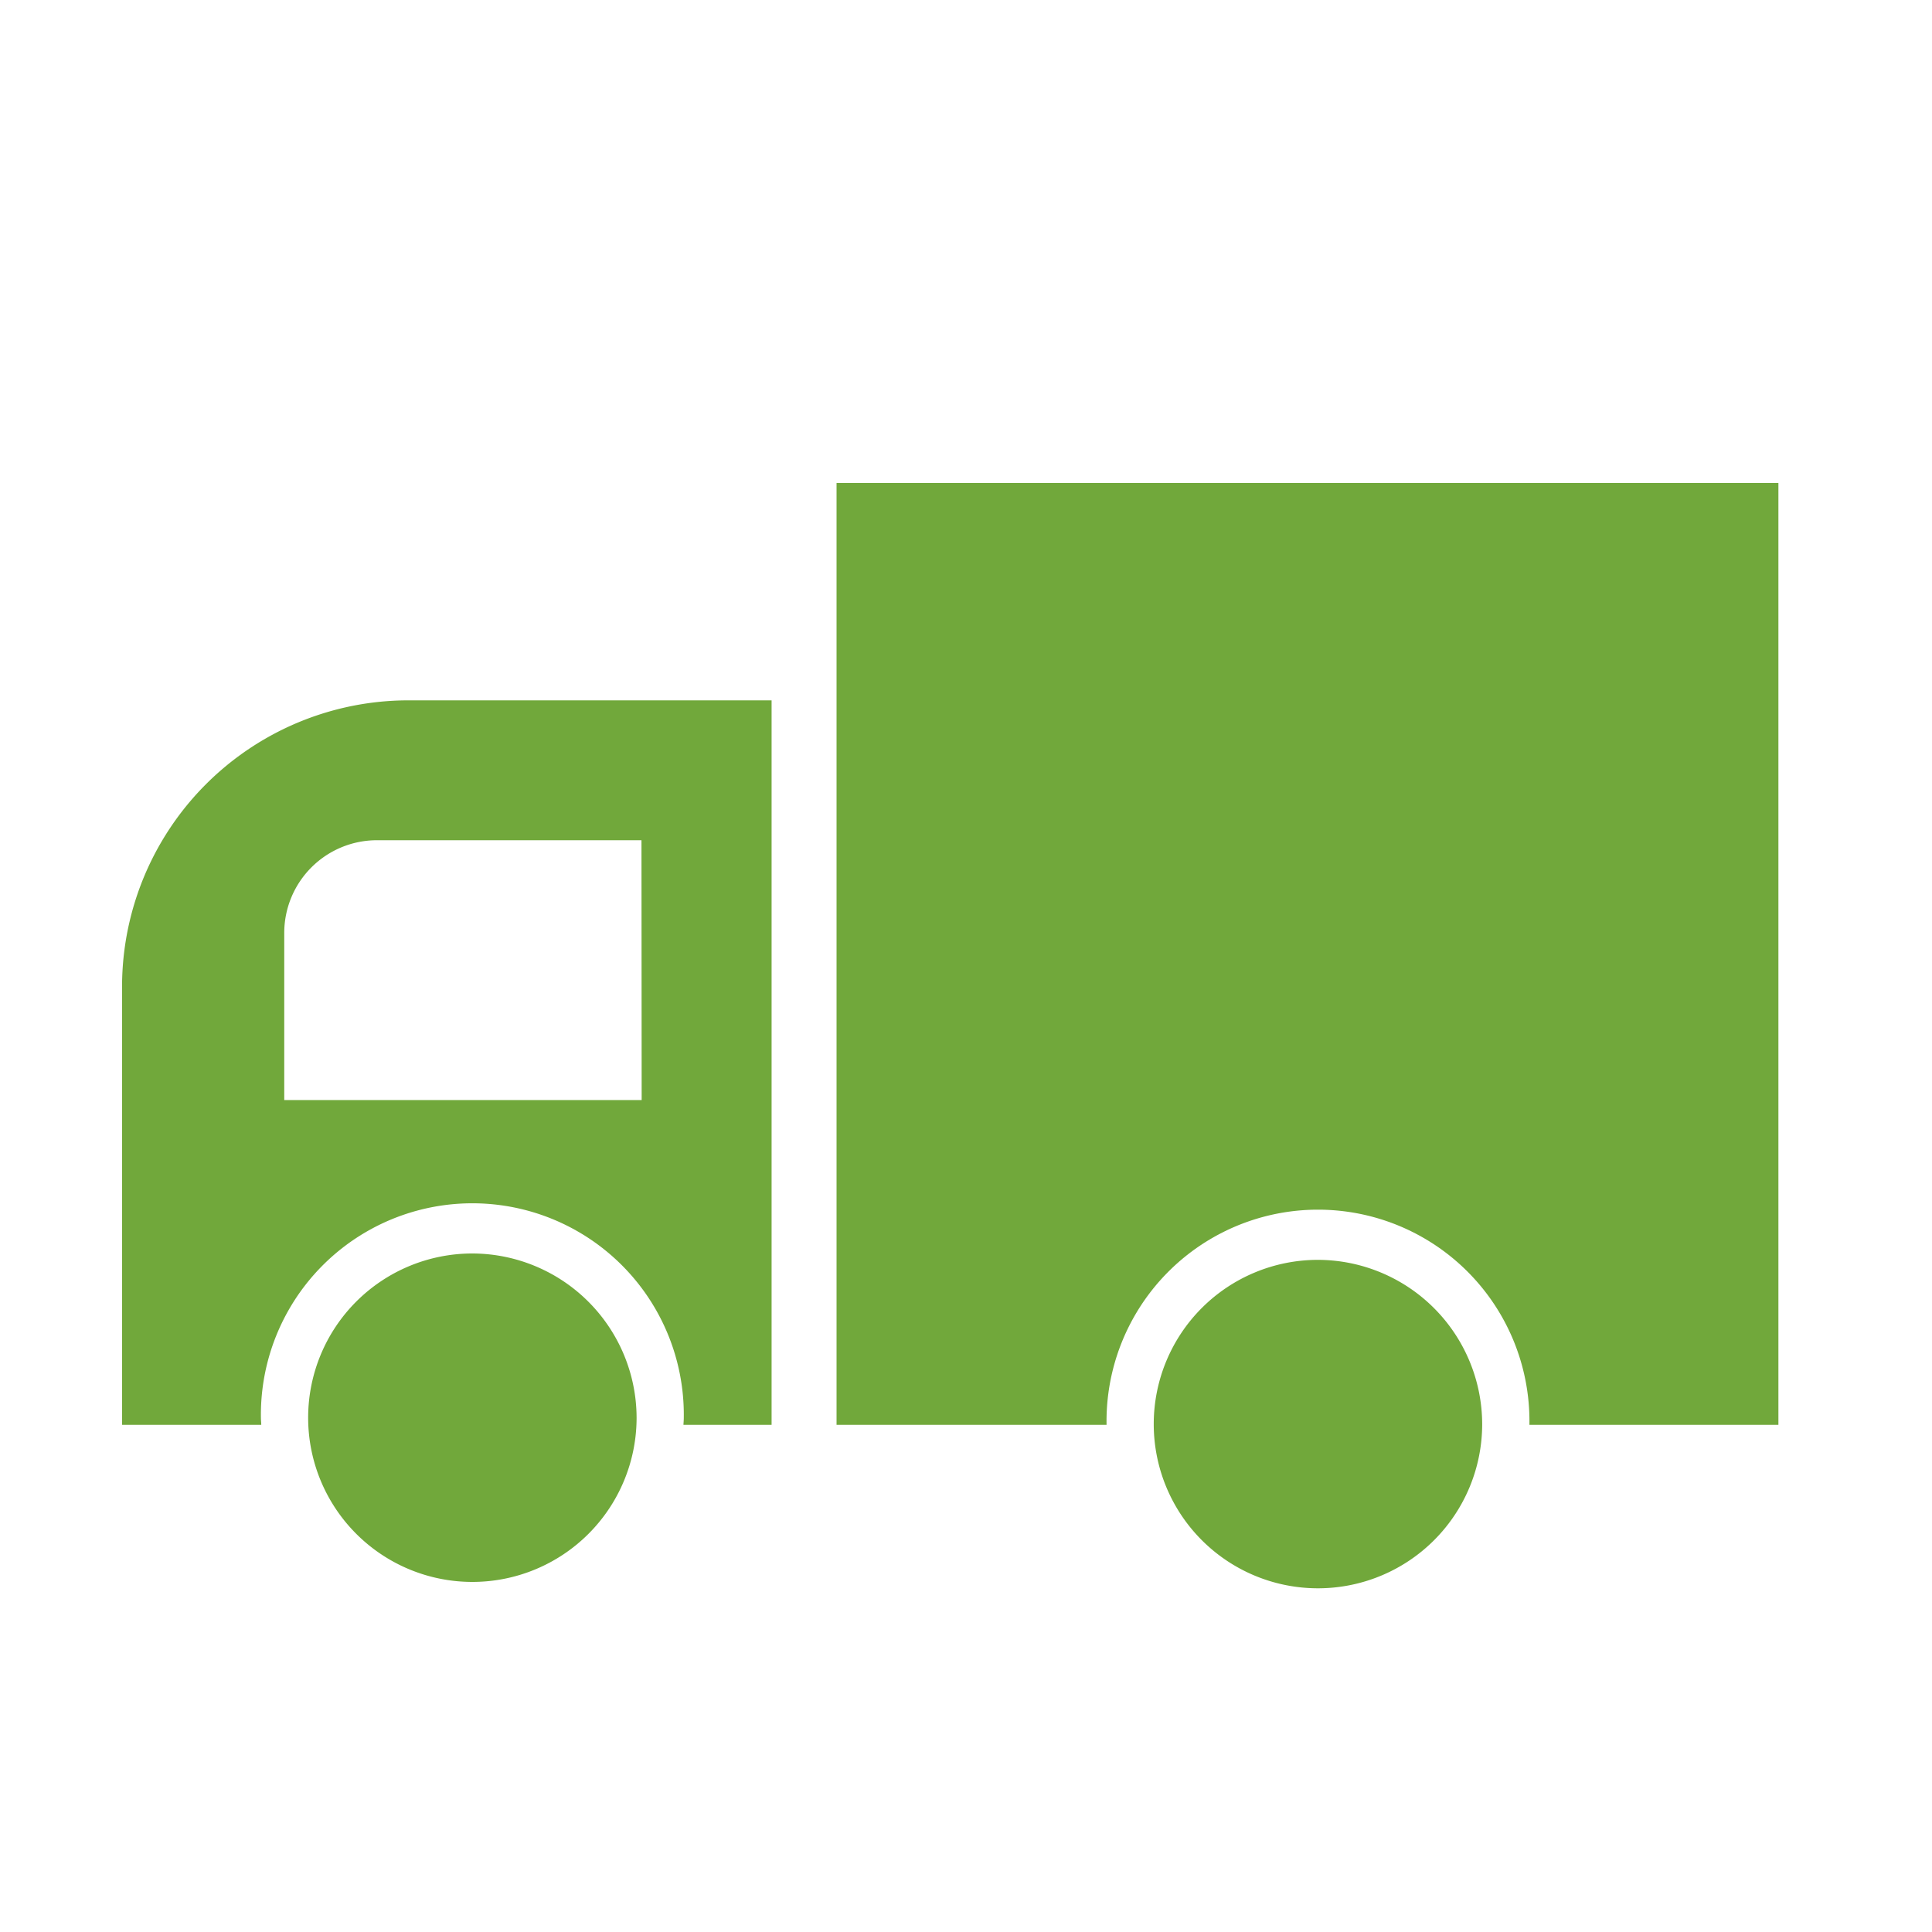
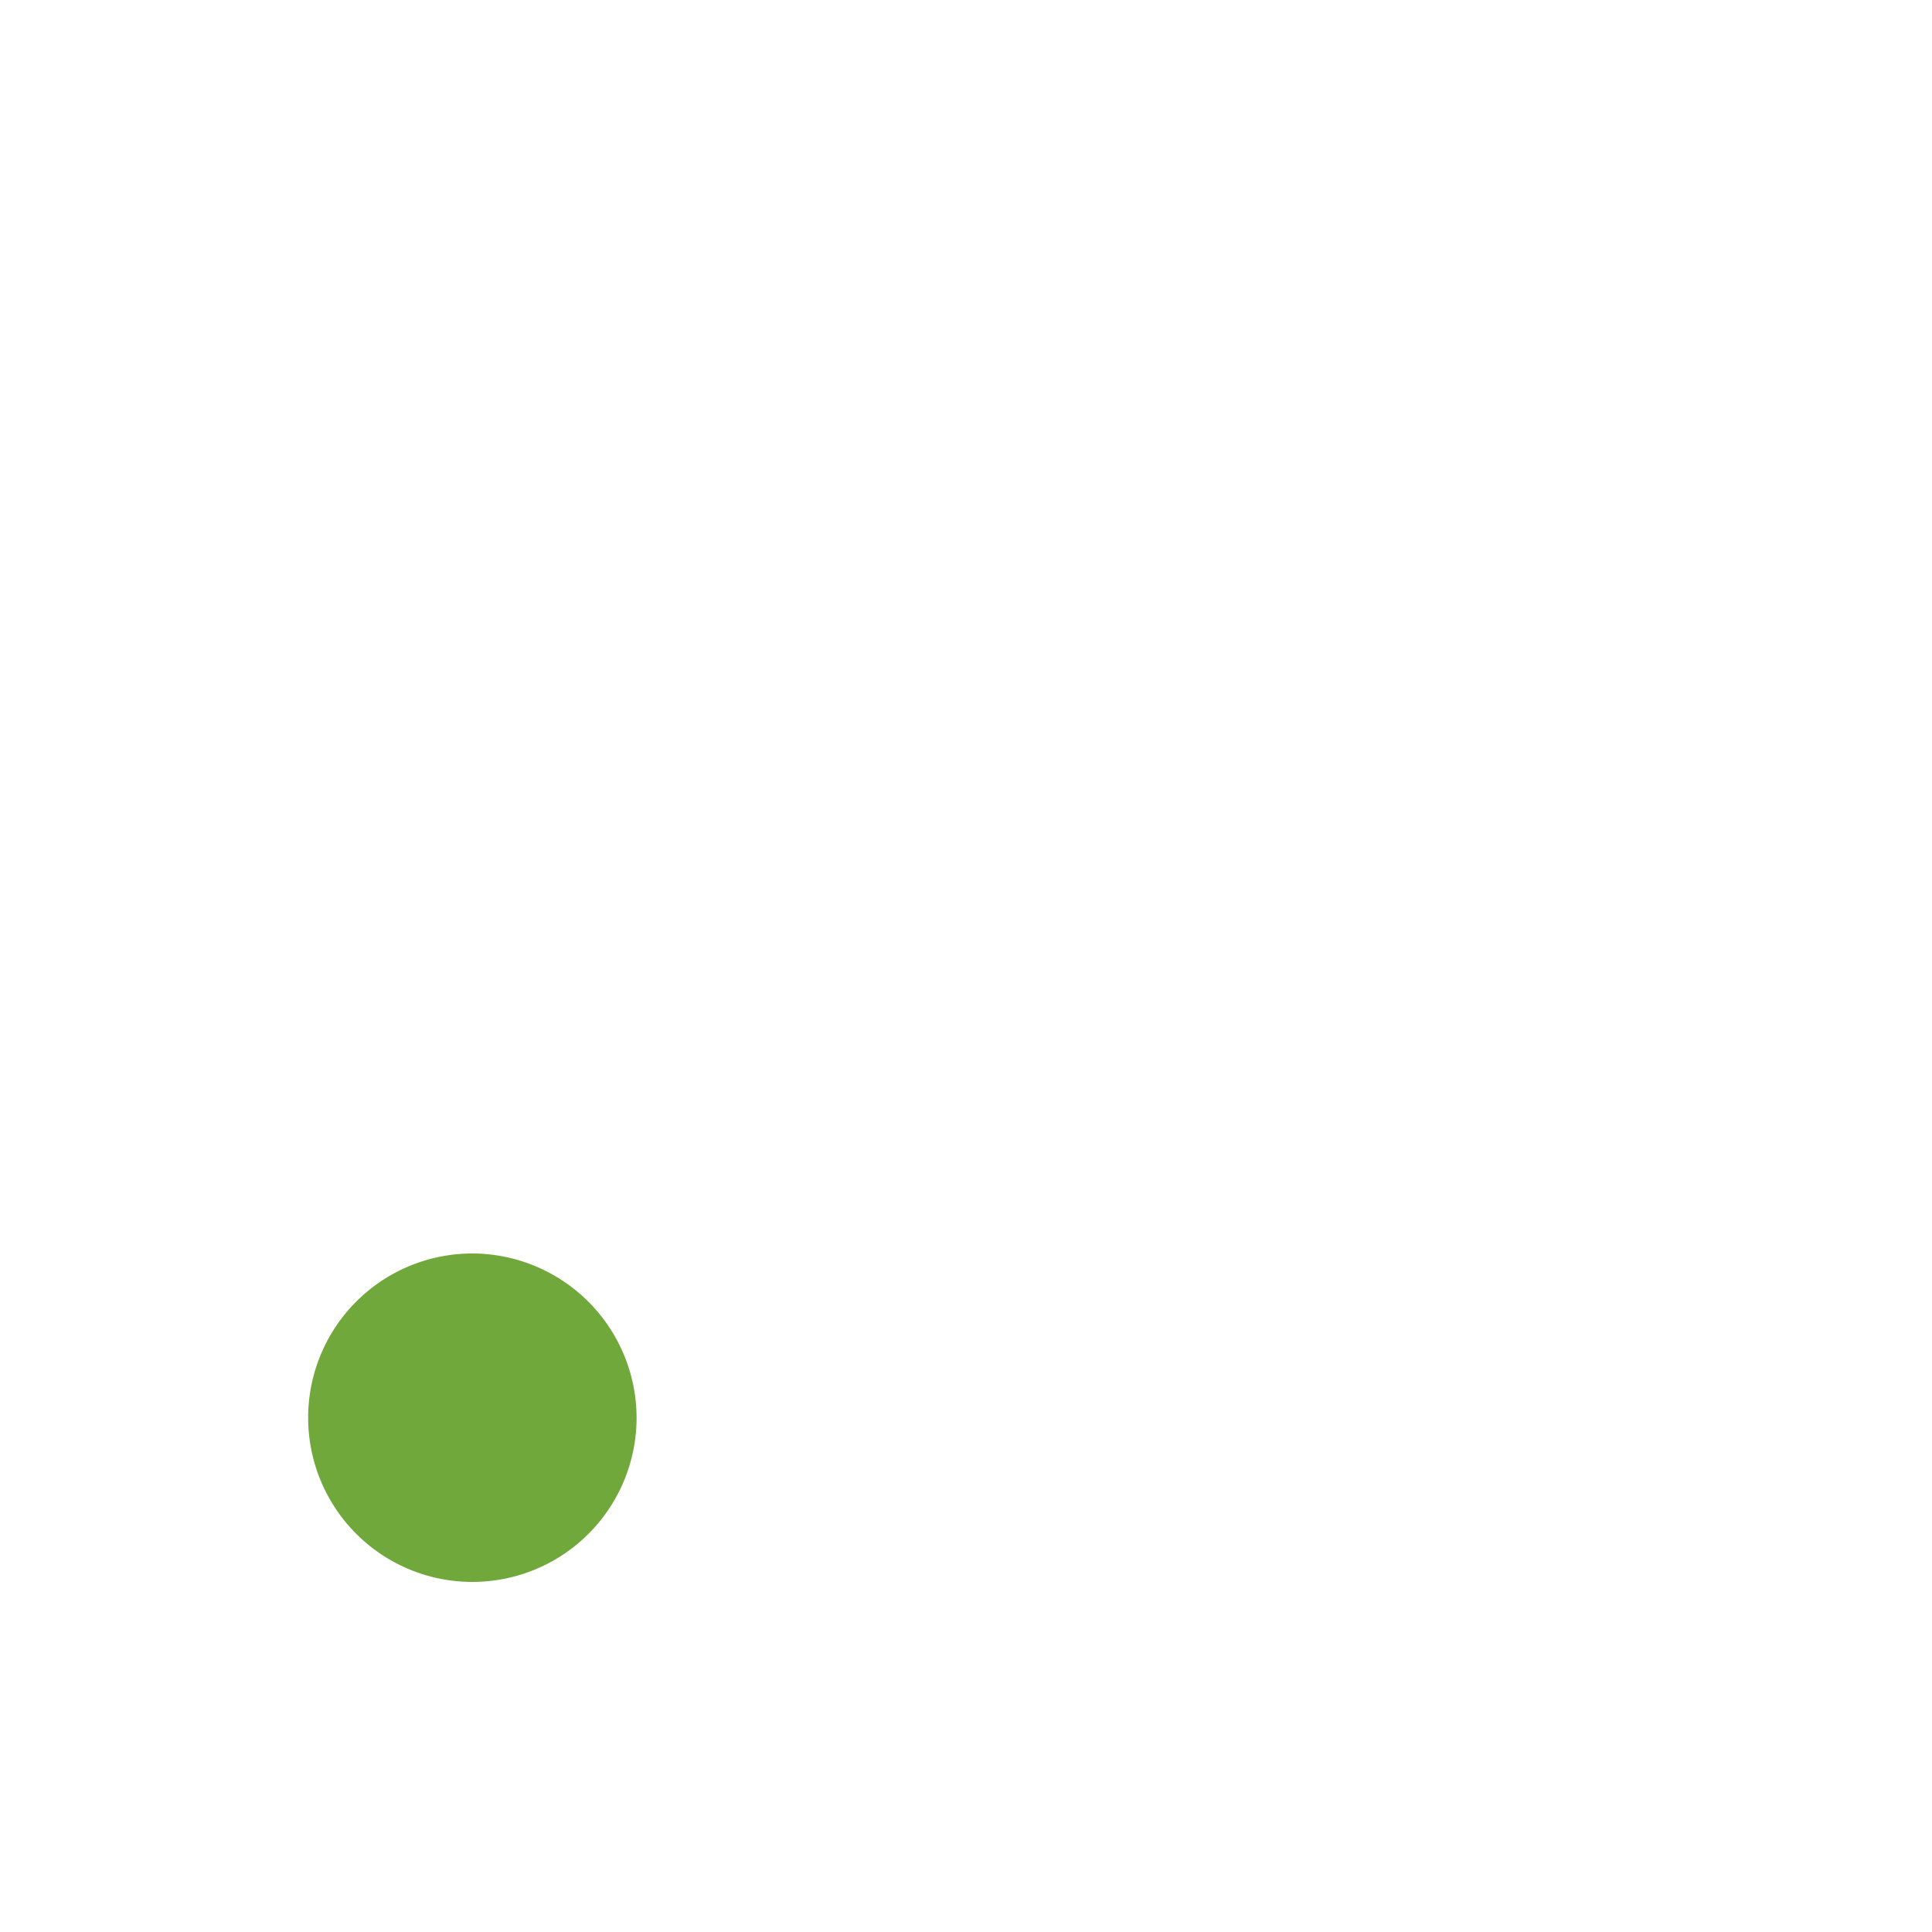
<svg xmlns="http://www.w3.org/2000/svg" width="40" height="40" viewBox="0 0 40 40">
  <defs>
    <style>.cls-1{fill:#71a83b;}</style>
  </defs>
  <title>icn_guide_shipping</title>
  <g id="レイヤー_2" data-name="レイヤー 2">
    <path class="cls-1" d="M9.78,25.952a3.4,3.4,0,1,0,3.4,3.4A3.408,3.408,0,0,0,9.78,25.952Z" />
-     <path class="cls-1" d="M8.458,14.5a5.93,5.93,0,0,0-5.931,5.93V29.5H5.409c0-.048-.007-.095-.007-.143a4.378,4.378,0,1,1,8.755,0c0,.048-.005.095-.007.143h1.825v-15Zm4.827,8.275h-7.4V19.316a1.92,1.92,0,0,1,1.92-1.92h5.476Z" />
-     <path class="cls-1" d="M17.32,10V29.5h5.59v-.011a4.378,4.378,0,1,1,8.755,0V29.5h5.155V10Z" />
-     <path class="cls-1" d="M27.287,26.084a3.4,3.4,0,1,0,3.4,3.4A3.408,3.408,0,0,0,27.287,26.084Z" />
  </g>
</svg>